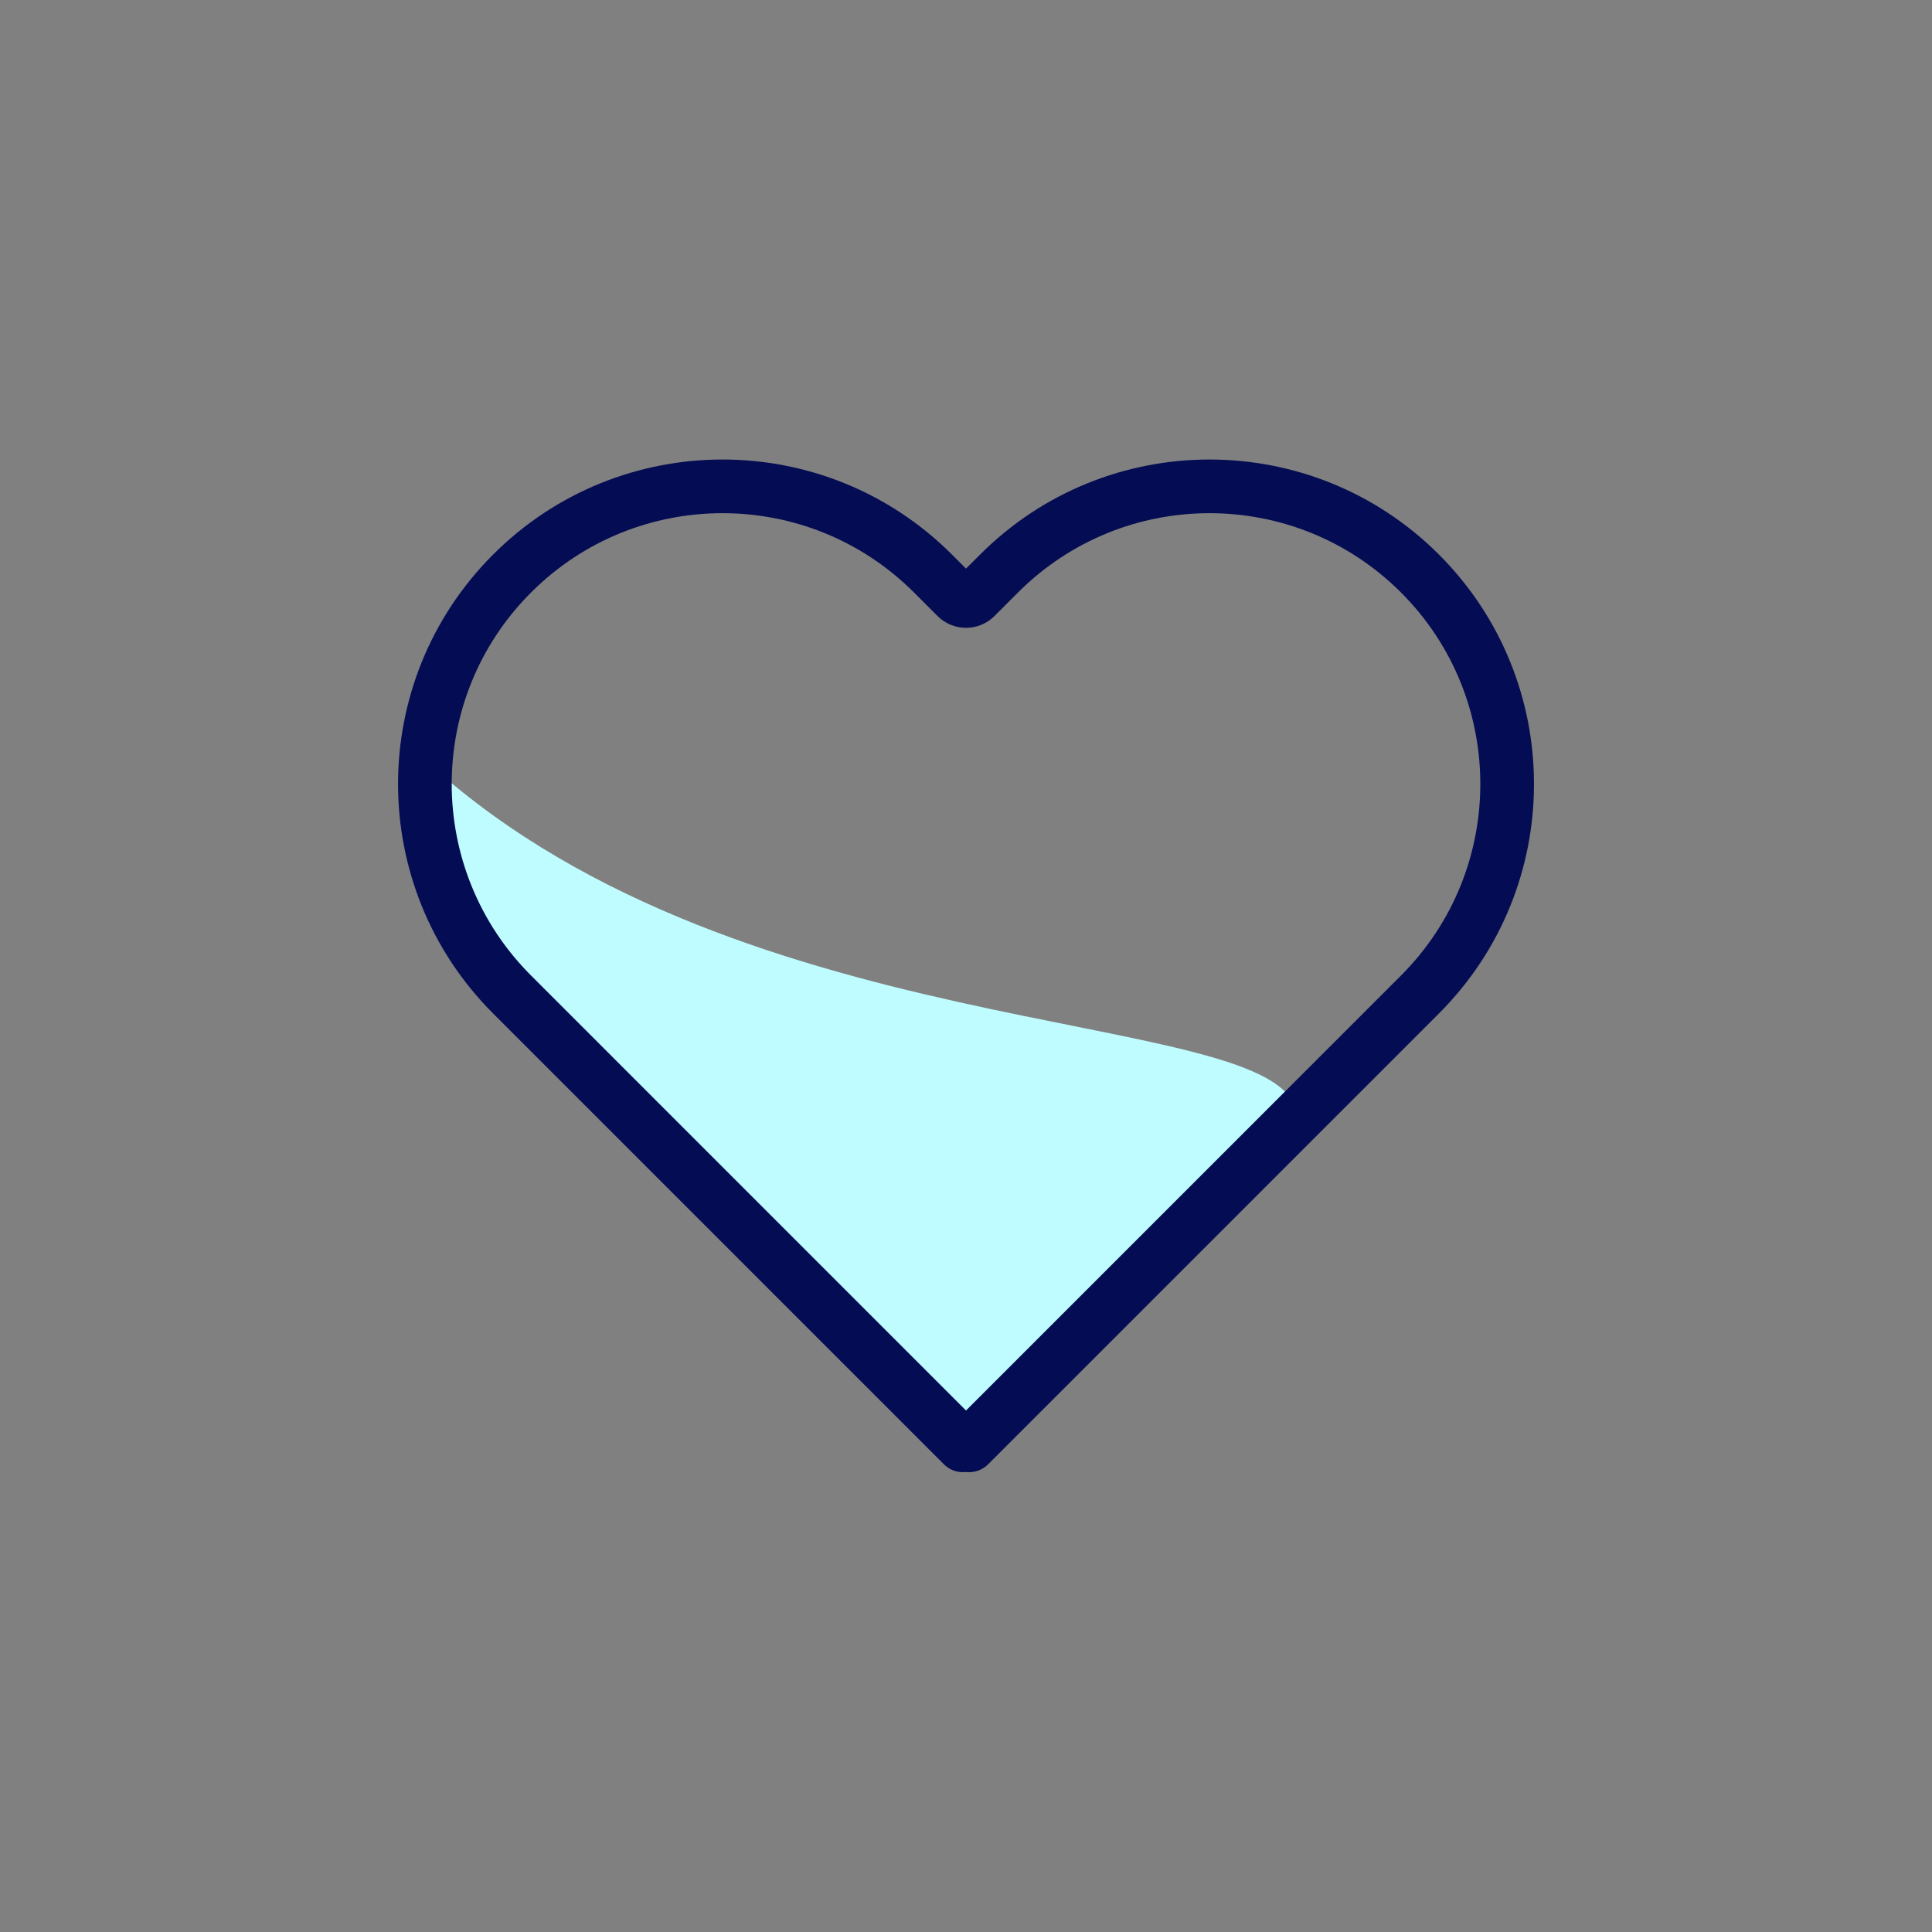
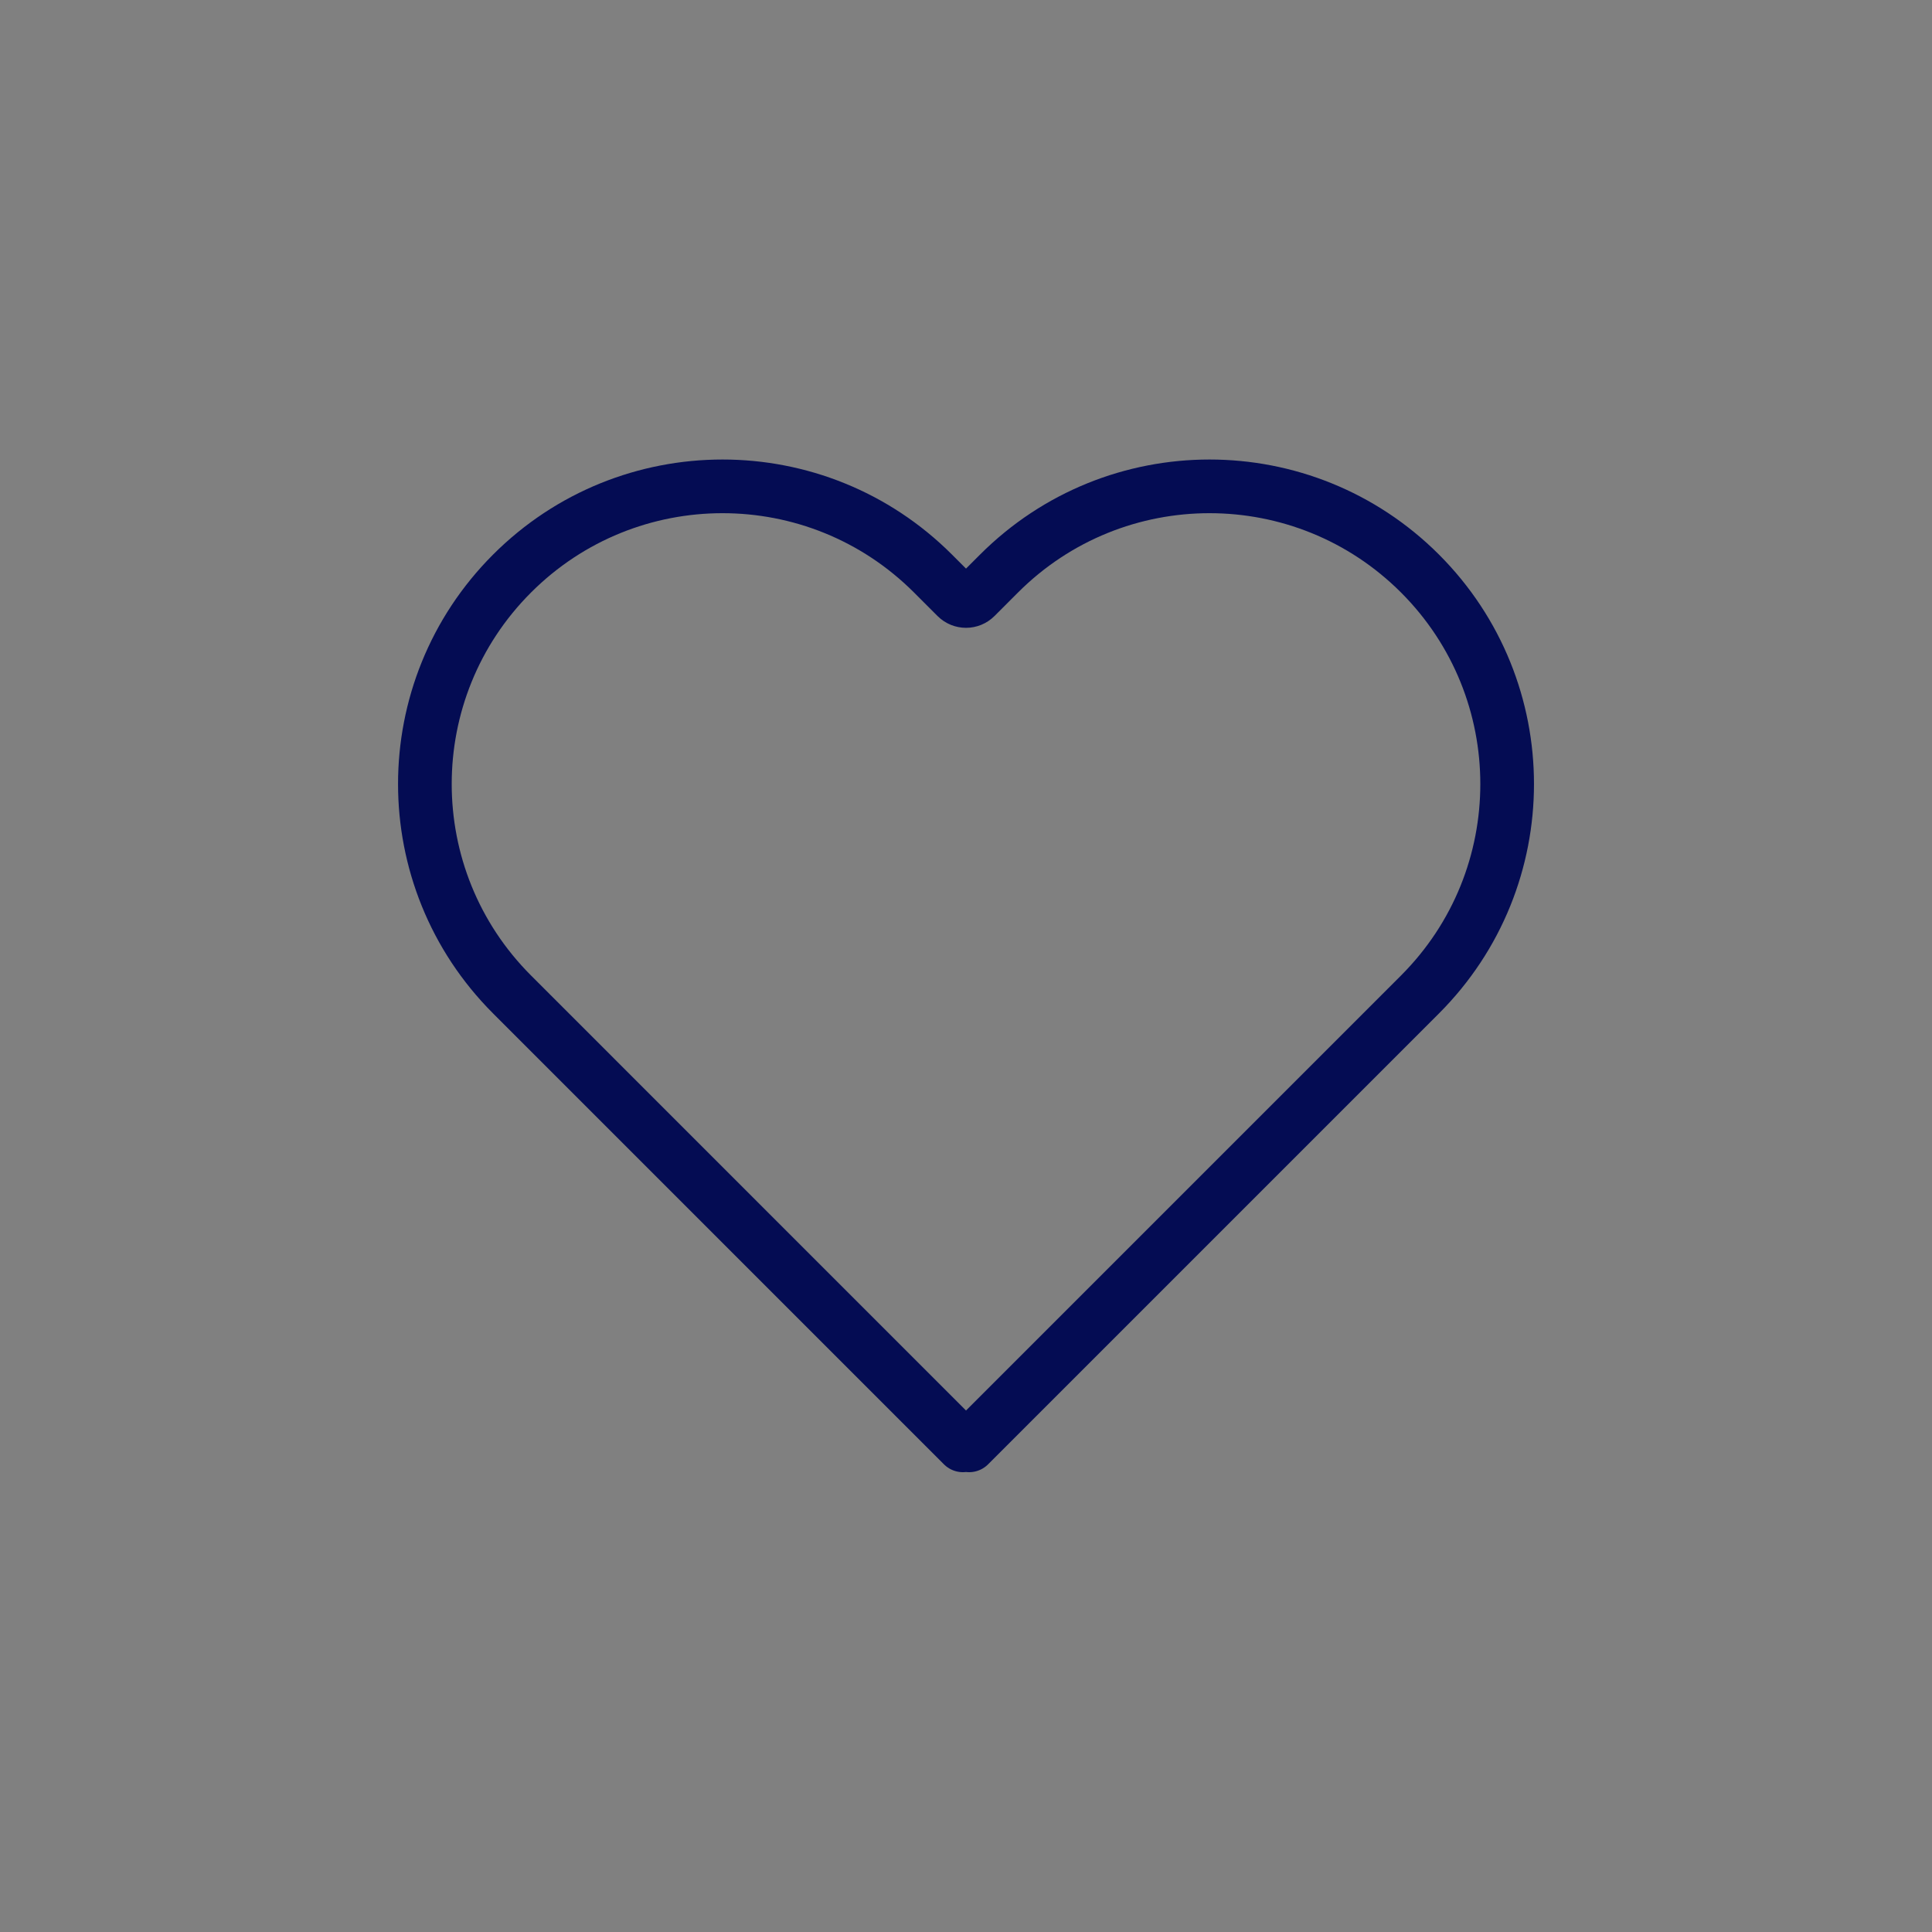
<svg xmlns="http://www.w3.org/2000/svg" width="72" height="72" viewBox="0 0 72 72" fill="none">
  <rect x="0" y="0" width="72" height="72" fill="#808080" stroke="none" />
-   <path d="M18.804 36.707C17.629 35.595 16.819 34.153 16.48 32.572L15.5 28C27 39 47 37.5 48.252 41.248L36.476 53.424L18.804 36.707Z" fill="#BFFCFF" />
  <path d="M19.083 21.374C14.751 25.706 14.751 32.729 19.083 37.061L35.885 53.864L36.001 53.748L36.116 53.864L52.919 37.061C57.25 32.73 57.25 25.706 52.919 21.374C48.587 17.042 41.563 17.042 37.231 21.374L36.354 22.251C36.159 22.446 35.843 22.446 35.647 22.251L34.77 21.374C30.438 17.042 23.415 17.042 19.083 21.374Z" stroke="#040C53" stroke-width="2" stroke-linecap="round" stroke-linejoin="round" />
</svg>